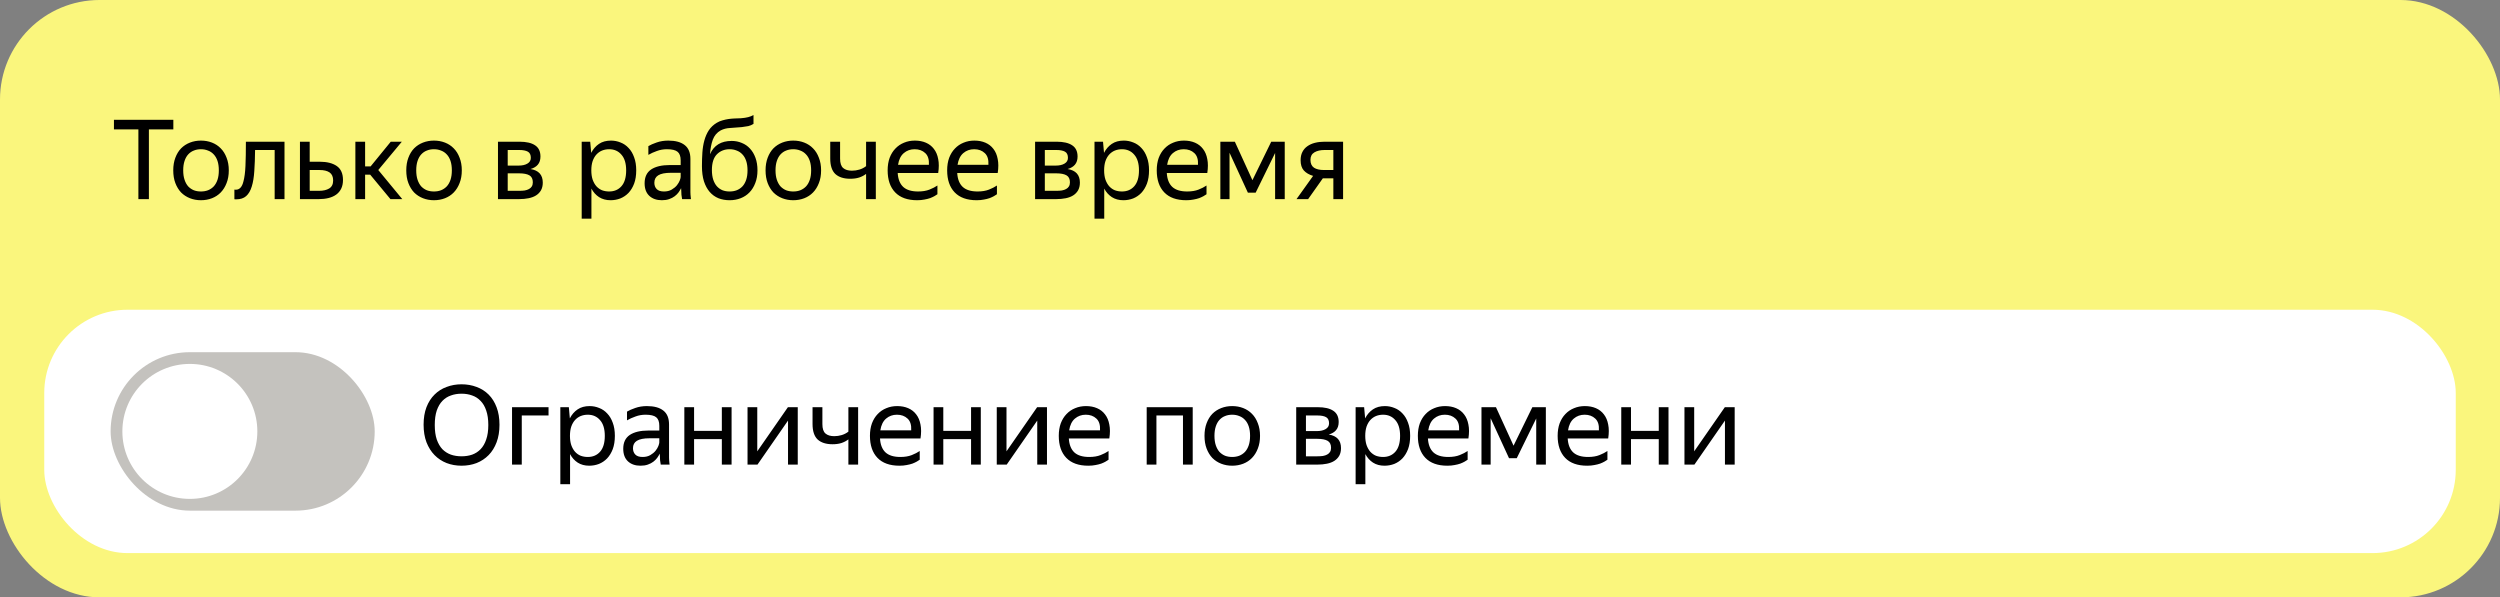
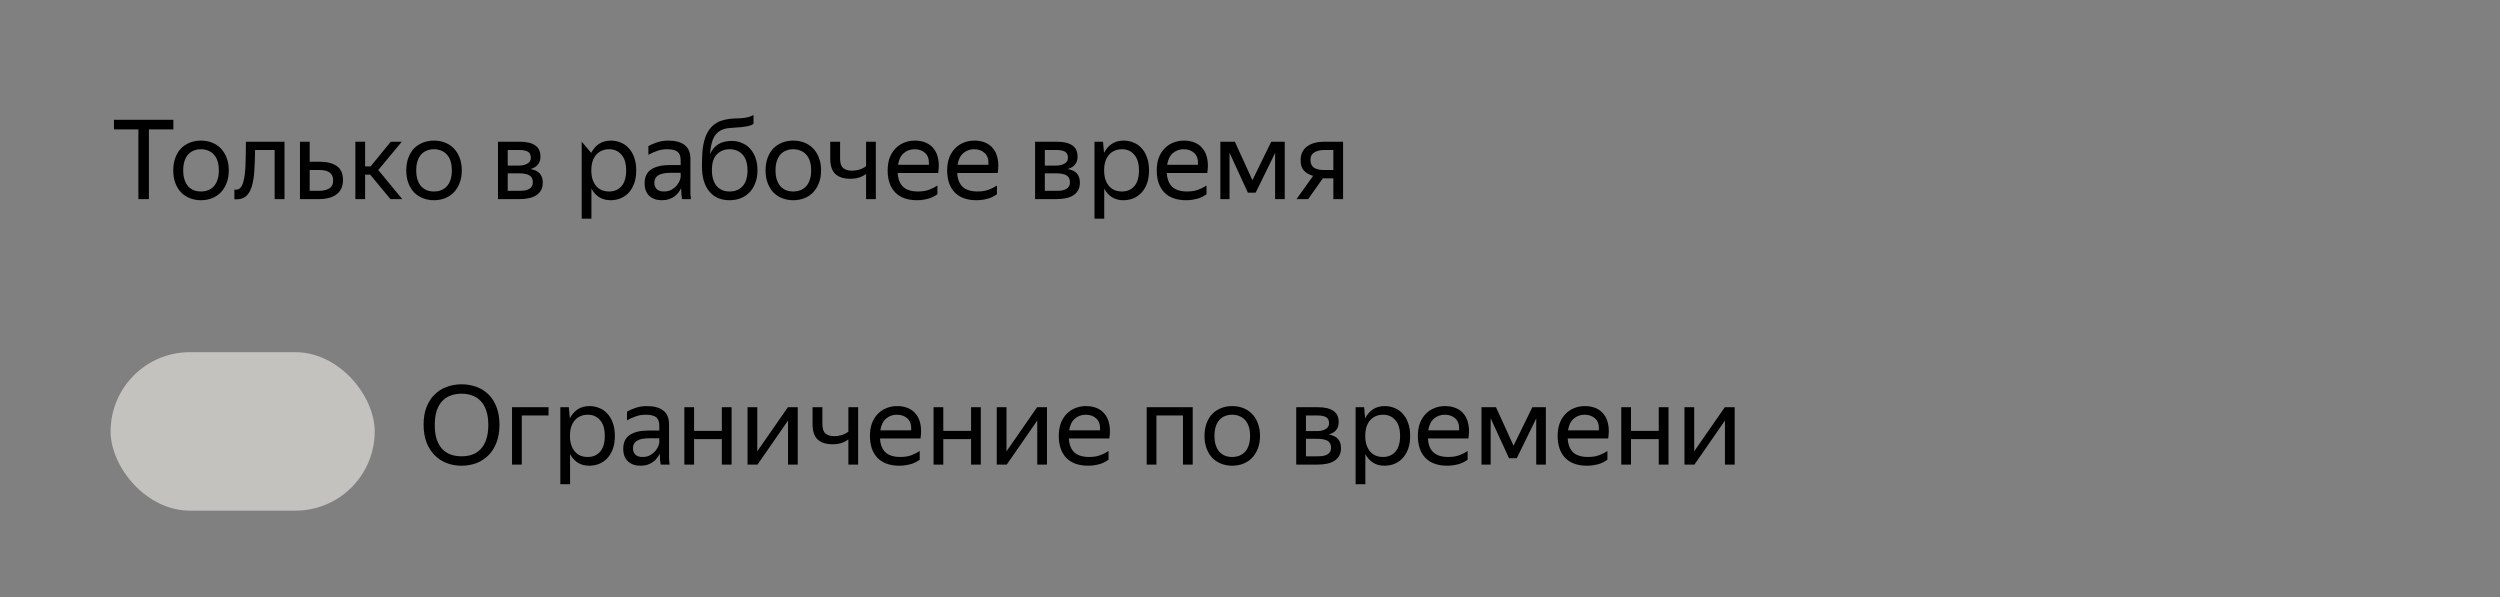
<svg xmlns="http://www.w3.org/2000/svg" width="226" height="54" viewBox="0 0 226 54" fill="none">
  <rect x="0" y="0" width="226" height="54" fill="#808080" stroke="none" />
-   <rect width="226" height="54" rx="9" fill="#FAF67D" />
-   <path d="M13.46 11.7V18H12.51V11.7H10.3V10.83H15.67V11.7H13.46ZM18.163 18.1C17.809 18.1 17.479 18.04 17.172 17.92C16.866 17.8 16.599 17.627 16.372 17.4C16.152 17.167 15.979 16.883 15.852 16.55C15.726 16.217 15.662 15.833 15.662 15.4C15.662 14.973 15.726 14.593 15.852 14.26C15.979 13.92 16.152 13.637 16.372 13.41C16.599 13.183 16.866 13.01 17.172 12.89C17.479 12.77 17.809 12.71 18.163 12.71C18.523 12.71 18.856 12.77 19.163 12.89C19.469 13.01 19.733 13.183 19.953 13.41C20.179 13.637 20.356 13.92 20.483 14.26C20.616 14.593 20.683 14.973 20.683 15.4C20.683 15.833 20.616 16.217 20.483 16.55C20.356 16.883 20.179 17.167 19.953 17.4C19.733 17.627 19.469 17.8 19.163 17.92C18.856 18.04 18.523 18.1 18.163 18.1ZM18.163 17.31C18.396 17.31 18.609 17.273 18.802 17.2C19.003 17.12 19.176 17.003 19.323 16.85C19.469 16.69 19.582 16.49 19.663 16.25C19.742 16.01 19.782 15.727 19.782 15.4C19.782 15.073 19.742 14.79 19.663 14.55C19.582 14.31 19.469 14.113 19.323 13.96C19.176 13.8 19.003 13.683 18.802 13.61C18.609 13.53 18.396 13.49 18.163 13.49C17.929 13.49 17.716 13.53 17.523 13.61C17.329 13.683 17.159 13.8 17.012 13.96C16.872 14.113 16.762 14.31 16.683 14.55C16.602 14.79 16.562 15.073 16.562 15.4C16.562 15.727 16.602 16.01 16.683 16.25C16.762 16.49 16.872 16.69 17.012 16.85C17.159 17.003 17.329 17.12 17.523 17.2C17.716 17.273 17.929 17.31 18.163 17.31ZM22.009 16.39C22.102 16.05 22.162 15.59 22.189 15.01C22.215 14.43 22.229 13.697 22.229 12.81H25.719V18H24.829V13.56H23.059C23.052 14.273 23.029 14.907 22.989 15.46C22.955 16.013 22.879 16.48 22.759 16.86C22.645 17.24 22.475 17.53 22.249 17.73C22.029 17.923 21.732 18.02 21.359 18.02C21.332 18.02 21.305 18.02 21.279 18.02C21.252 18.02 21.222 18.017 21.189 18.01V17.14C21.222 17.147 21.265 17.15 21.319 17.15C21.659 17.15 21.889 16.897 22.009 16.39ZM31.006 16.27C31.006 16.57 30.952 16.83 30.846 17.05C30.739 17.27 30.589 17.45 30.396 17.59C30.202 17.73 29.972 17.833 29.706 17.9C29.439 17.967 29.149 18 28.836 18H27.116V12.81H27.996V14.62H28.896C29.556 14.62 30.072 14.75 30.446 15.01C30.819 15.27 31.006 15.69 31.006 16.27ZM27.996 15.37V17.25H28.836C29.216 17.25 29.522 17.18 29.756 17.04C29.996 16.893 30.116 16.653 30.116 16.32C30.116 15.98 30.009 15.737 29.796 15.59C29.582 15.443 29.282 15.37 28.896 15.37H27.996ZM33.466 15.79H33.006V18H32.126V12.81H33.006V15.04H33.506L35.326 12.81H36.326L34.196 15.37L36.366 18H35.296L33.466 15.79ZM39.227 18.1C38.874 18.1 38.544 18.04 38.237 17.92C37.93 17.8 37.664 17.627 37.437 17.4C37.217 17.167 37.044 16.883 36.917 16.55C36.79 16.217 36.727 15.833 36.727 15.4C36.727 14.973 36.79 14.593 36.917 14.26C37.044 13.92 37.217 13.637 37.437 13.41C37.664 13.183 37.93 13.01 38.237 12.89C38.544 12.77 38.874 12.71 39.227 12.71C39.587 12.71 39.92 12.77 40.227 12.89C40.534 13.01 40.797 13.183 41.017 13.41C41.244 13.637 41.42 13.92 41.547 14.26C41.68 14.593 41.747 14.973 41.747 15.4C41.747 15.833 41.68 16.217 41.547 16.55C41.42 16.883 41.244 17.167 41.017 17.4C40.797 17.627 40.534 17.8 40.227 17.92C39.92 18.04 39.587 18.1 39.227 18.1ZM39.227 17.31C39.46 17.31 39.674 17.273 39.867 17.2C40.067 17.12 40.24 17.003 40.387 16.85C40.534 16.69 40.647 16.49 40.727 16.25C40.807 16.01 40.847 15.727 40.847 15.4C40.847 15.073 40.807 14.79 40.727 14.55C40.647 14.31 40.534 14.113 40.387 13.96C40.24 13.8 40.067 13.683 39.867 13.61C39.674 13.53 39.46 13.49 39.227 13.49C38.994 13.49 38.78 13.53 38.587 13.61C38.394 13.683 38.224 13.8 38.077 13.96C37.937 14.113 37.827 14.31 37.747 14.55C37.667 14.79 37.627 15.073 37.627 15.4C37.627 15.727 37.667 16.01 37.747 16.25C37.827 16.49 37.937 16.69 38.077 16.85C38.224 17.003 38.394 17.12 38.587 17.2C38.78 17.273 38.994 17.31 39.227 17.31ZM45.017 12.81H46.957C47.584 12.81 48.057 12.92 48.377 13.14C48.697 13.353 48.857 13.69 48.857 14.15C48.857 14.457 48.777 14.703 48.617 14.89C48.464 15.07 48.243 15.2 47.957 15.28C48.697 15.4 49.067 15.81 49.067 16.51C49.067 16.777 49.014 17.007 48.907 17.2C48.8 17.387 48.654 17.54 48.467 17.66C48.28 17.78 48.053 17.867 47.787 17.92C47.527 17.973 47.243 18 46.937 18H45.017V12.81ZM45.897 13.56V14.97H46.877C47.21 14.97 47.477 14.91 47.677 14.79C47.883 14.67 47.987 14.497 47.987 14.27C47.987 13.997 47.897 13.81 47.717 13.71C47.537 13.61 47.28 13.56 46.947 13.56H45.897ZM45.897 15.67V17.25H46.927C47.114 17.25 47.28 17.24 47.427 17.22C47.58 17.193 47.71 17.15 47.817 17.09C47.93 17.03 48.017 16.95 48.077 16.85C48.137 16.75 48.167 16.627 48.167 16.48C48.167 16.18 48.063 15.97 47.857 15.85C47.65 15.73 47.34 15.67 46.927 15.67H45.897ZM55.195 18.1C54.795 18.1 54.449 18.007 54.155 17.82C53.869 17.633 53.639 17.377 53.465 17.05V19.77H52.585V12.81H53.355L53.445 13.82C53.619 13.48 53.852 13.21 54.145 13.01C54.439 12.81 54.802 12.71 55.235 12.71C55.535 12.71 55.822 12.767 56.095 12.88C56.375 12.987 56.619 13.153 56.825 13.38C57.039 13.6 57.205 13.88 57.325 14.22C57.452 14.553 57.515 14.947 57.515 15.4C57.515 15.86 57.452 16.26 57.325 16.6C57.199 16.933 57.029 17.213 56.815 17.44C56.602 17.66 56.355 17.827 56.075 17.94C55.795 18.047 55.502 18.1 55.195 18.1ZM55.065 17.31C55.525 17.31 55.895 17.153 56.175 16.84C56.462 16.52 56.605 16.04 56.605 15.4C56.605 14.773 56.462 14.3 56.175 13.98C55.895 13.653 55.525 13.49 55.065 13.49C54.839 13.49 54.625 13.53 54.425 13.61C54.232 13.69 54.062 13.81 53.915 13.97C53.775 14.123 53.662 14.32 53.575 14.56C53.495 14.8 53.455 15.08 53.455 15.4C53.455 15.72 53.495 16 53.575 16.24C53.662 16.48 53.775 16.68 53.915 16.84C54.062 17 54.232 17.12 54.425 17.2C54.625 17.273 54.839 17.31 55.065 17.31ZM61.572 17.01C61.513 17.13 61.436 17.257 61.343 17.39C61.249 17.517 61.133 17.633 60.992 17.74C60.852 17.847 60.686 17.933 60.492 18C60.306 18.067 60.086 18.1 59.833 18.1C59.366 18.1 58.989 17.97 58.703 17.71C58.416 17.443 58.273 17.063 58.273 16.57C58.273 16.003 58.469 15.587 58.862 15.32C59.263 15.053 59.829 14.92 60.562 14.92H61.532V14.49C61.532 14.13 61.439 13.873 61.252 13.72C61.066 13.567 60.746 13.49 60.292 13.49C59.972 13.49 59.669 13.543 59.383 13.65C59.096 13.75 58.839 13.867 58.612 14V13.21C58.799 13.097 59.049 12.987 59.362 12.88C59.682 12.767 60.032 12.71 60.413 12.71C61.066 12.71 61.562 12.847 61.903 13.12C62.242 13.387 62.413 13.803 62.413 14.37V17.16C62.413 17.22 62.413 17.29 62.413 17.37C62.419 17.443 62.422 17.52 62.422 17.6C62.429 17.68 62.436 17.757 62.443 17.83C62.449 17.897 62.456 17.953 62.462 18H61.663C61.642 17.907 61.623 17.777 61.602 17.61C61.589 17.437 61.583 17.287 61.583 17.16L61.572 17.01ZM60.023 17.31C60.296 17.31 60.529 17.253 60.722 17.14C60.916 17.027 61.072 16.897 61.193 16.75C61.312 16.597 61.399 16.45 61.453 16.31C61.506 16.163 61.532 16.06 61.532 16V15.62H60.653C60.126 15.62 59.742 15.697 59.502 15.85C59.269 15.997 59.153 16.22 59.153 16.52C59.153 16.753 59.222 16.943 59.362 17.09C59.502 17.237 59.722 17.31 60.023 17.31ZM68.476 15.4C68.476 15.833 68.409 16.217 68.276 16.55C68.15 16.883 67.973 17.167 67.746 17.4C67.526 17.627 67.263 17.8 66.956 17.92C66.65 18.04 66.316 18.1 65.956 18.1C65.59 18.1 65.253 18.04 64.946 17.92C64.639 17.793 64.376 17.603 64.156 17.35C63.936 17.097 63.763 16.777 63.636 16.39C63.516 16.003 63.456 15.547 63.456 15.02C63.456 14.587 63.469 14.173 63.496 13.78C63.523 13.387 63.583 13.023 63.676 12.69C63.77 12.35 63.903 12.047 64.076 11.78C64.256 11.507 64.496 11.28 64.796 11.1C64.963 11 65.136 10.927 65.316 10.88C65.496 10.827 65.676 10.787 65.856 10.76C66.043 10.733 66.23 10.717 66.416 10.71C66.603 10.703 66.786 10.697 66.966 10.69C67.233 10.67 67.456 10.637 67.636 10.59C67.816 10.543 67.976 10.48 68.116 10.4V11.2C67.969 11.293 67.813 11.36 67.646 11.4C67.486 11.433 67.29 11.463 67.056 11.49C66.676 11.523 66.326 11.55 66.006 11.57C65.693 11.583 65.406 11.657 65.146 11.79C64.813 11.977 64.576 12.257 64.436 12.63C64.303 12.997 64.219 13.433 64.186 13.94C64.533 13.14 65.186 12.74 66.146 12.74C66.473 12.74 66.776 12.8 67.056 12.92C67.343 13.033 67.59 13.203 67.796 13.43C68.01 13.657 68.176 13.937 68.296 14.27C68.416 14.597 68.476 14.973 68.476 15.4ZM65.956 17.31C66.189 17.31 66.403 17.273 66.596 17.2C66.796 17.12 66.969 17.003 67.116 16.85C67.263 16.69 67.376 16.49 67.456 16.25C67.536 16.01 67.576 15.727 67.576 15.4C67.576 15.073 67.536 14.79 67.456 14.55C67.376 14.31 67.263 14.113 67.116 13.96C66.969 13.8 66.796 13.683 66.596 13.61C66.403 13.53 66.189 13.49 65.956 13.49C65.496 13.49 65.113 13.643 64.806 13.95C64.506 14.257 64.356 14.73 64.356 15.37C64.356 15.703 64.396 15.993 64.476 16.24C64.556 16.48 64.666 16.68 64.806 16.84C64.953 17 65.123 17.12 65.316 17.2C65.51 17.273 65.723 17.31 65.956 17.31ZM71.707 18.1C71.354 18.1 71.024 18.04 70.717 17.92C70.411 17.8 70.144 17.627 69.917 17.4C69.697 17.167 69.524 16.883 69.397 16.55C69.271 16.217 69.207 15.833 69.207 15.4C69.207 14.973 69.271 14.593 69.397 14.26C69.524 13.92 69.697 13.637 69.917 13.41C70.144 13.183 70.411 13.01 70.717 12.89C71.024 12.77 71.354 12.71 71.707 12.71C72.067 12.71 72.401 12.77 72.707 12.89C73.014 13.01 73.277 13.183 73.497 13.41C73.724 13.637 73.901 13.92 74.027 14.26C74.161 14.593 74.227 14.973 74.227 15.4C74.227 15.833 74.161 16.217 74.027 16.55C73.901 16.883 73.724 17.167 73.497 17.4C73.277 17.627 73.014 17.8 72.707 17.92C72.401 18.04 72.067 18.1 71.707 18.1ZM71.707 17.31C71.941 17.31 72.154 17.273 72.347 17.2C72.547 17.12 72.721 17.003 72.867 16.85C73.014 16.69 73.127 16.49 73.207 16.25C73.287 16.01 73.327 15.727 73.327 15.4C73.327 15.073 73.287 14.79 73.207 14.55C73.127 14.31 73.014 14.113 72.867 13.96C72.721 13.8 72.547 13.683 72.347 13.61C72.154 13.53 71.941 13.49 71.707 13.49C71.474 13.49 71.261 13.53 71.067 13.61C70.874 13.683 70.704 13.8 70.557 13.96C70.417 14.113 70.307 14.31 70.227 14.55C70.147 14.79 70.107 15.073 70.107 15.4C70.107 15.727 70.147 16.01 70.227 16.25C70.307 16.49 70.417 16.69 70.557 16.85C70.704 17.003 70.874 17.12 71.067 17.2C71.261 17.273 71.474 17.31 71.707 17.31ZM79.174 18H78.294V15.72C78.114 15.86 77.904 15.97 77.664 16.05C77.43 16.123 77.164 16.16 76.864 16.16C76.277 16.16 75.827 16.017 75.514 15.73C75.207 15.437 75.054 14.97 75.054 14.33V12.81H75.944V14.34C75.944 14.747 76.037 15.03 76.224 15.19C76.41 15.35 76.674 15.43 77.014 15.43C77.247 15.43 77.474 15.397 77.694 15.33C77.914 15.263 78.114 15.16 78.294 15.02V12.81H79.174V18ZM84.743 17.56C84.669 17.613 84.579 17.67 84.473 17.73C84.366 17.79 84.236 17.85 84.083 17.91C83.929 17.963 83.756 18.007 83.563 18.04C83.369 18.08 83.153 18.1 82.913 18.1C82.039 18.1 81.376 17.863 80.923 17.39C80.469 16.917 80.243 16.253 80.243 15.4C80.243 14.98 80.303 14.603 80.423 14.27C80.549 13.937 80.723 13.657 80.943 13.43C81.163 13.197 81.423 13.02 81.723 12.9C82.023 12.773 82.349 12.71 82.703 12.71C83.076 12.71 83.409 12.773 83.703 12.9C83.996 13.027 84.236 13.213 84.423 13.46C84.616 13.707 84.746 14.013 84.813 14.38C84.886 14.74 84.886 15.16 84.813 15.64H81.153C81.186 16.2 81.353 16.62 81.653 16.9C81.953 17.173 82.399 17.31 82.993 17.31C83.393 17.31 83.736 17.253 84.023 17.14C84.309 17.027 84.549 16.903 84.743 16.77V17.56ZM82.683 13.49C82.303 13.49 81.976 13.607 81.703 13.84C81.429 14.073 81.256 14.427 81.183 14.9H83.973C83.999 14.42 83.889 14.067 83.643 13.84C83.396 13.607 83.076 13.49 82.683 13.49ZM90.123 17.56C90.05 17.613 89.96 17.67 89.853 17.73C89.747 17.79 89.617 17.85 89.463 17.91C89.31 17.963 89.137 18.007 88.943 18.04C88.75 18.08 88.533 18.1 88.293 18.1C87.42 18.1 86.757 17.863 86.303 17.39C85.85 16.917 85.623 16.253 85.623 15.4C85.623 14.98 85.683 14.603 85.803 14.27C85.93 13.937 86.103 13.657 86.323 13.43C86.543 13.197 86.803 13.02 87.103 12.9C87.403 12.773 87.73 12.71 88.083 12.71C88.457 12.71 88.79 12.773 89.083 12.9C89.377 13.027 89.617 13.213 89.803 13.46C89.997 13.707 90.127 14.013 90.193 14.38C90.267 14.74 90.267 15.16 90.193 15.64H86.533C86.567 16.2 86.733 16.62 87.033 16.9C87.333 17.173 87.78 17.31 88.373 17.31C88.773 17.31 89.117 17.253 89.403 17.14C89.69 17.027 89.93 16.903 90.123 16.77V17.56ZM88.063 13.49C87.683 13.49 87.357 13.607 87.083 13.84C86.81 14.073 86.637 14.427 86.563 14.9H89.353C89.38 14.42 89.27 14.067 89.023 13.84C88.777 13.607 88.457 13.49 88.063 13.49ZM93.572 12.81H95.512C96.138 12.81 96.612 12.92 96.932 13.14C97.252 13.353 97.412 13.69 97.412 14.15C97.412 14.457 97.332 14.703 97.172 14.89C97.018 15.07 96.798 15.2 96.512 15.28C97.252 15.4 97.622 15.81 97.622 16.51C97.622 16.777 97.568 17.007 97.462 17.2C97.355 17.387 97.208 17.54 97.022 17.66C96.835 17.78 96.608 17.867 96.342 17.92C96.082 17.973 95.798 18 95.492 18H93.572V12.81ZM94.452 13.56V14.97H95.432C95.765 14.97 96.032 14.91 96.232 14.79C96.438 14.67 96.542 14.497 96.542 14.27C96.542 13.997 96.452 13.81 96.272 13.71C96.092 13.61 95.835 13.56 95.502 13.56H94.452ZM94.452 15.67V17.25H95.482C95.668 17.25 95.835 17.24 95.982 17.22C96.135 17.193 96.265 17.15 96.372 17.09C96.485 17.03 96.572 16.95 96.632 16.85C96.692 16.75 96.722 16.627 96.722 16.48C96.722 16.18 96.618 15.97 96.412 15.85C96.205 15.73 95.895 15.67 95.482 15.67H94.452ZM101.553 18.1C101.153 18.1 100.806 18.007 100.513 17.82C100.226 17.633 99.996 17.377 99.823 17.05V19.77H98.943V12.81H99.713L99.803 13.82C99.976 13.48 100.209 13.21 100.503 13.01C100.796 12.81 101.159 12.71 101.593 12.71C101.893 12.71 102.179 12.767 102.453 12.88C102.733 12.987 102.976 13.153 103.183 13.38C103.396 13.6 103.563 13.88 103.683 14.22C103.809 14.553 103.873 14.947 103.873 15.4C103.873 15.86 103.809 16.26 103.683 16.6C103.556 16.933 103.386 17.213 103.173 17.44C102.959 17.66 102.713 17.827 102.433 17.94C102.153 18.047 101.859 18.1 101.553 18.1ZM101.423 17.31C101.883 17.31 102.253 17.153 102.533 16.84C102.819 16.52 102.963 16.04 102.963 15.4C102.963 14.773 102.819 14.3 102.533 13.98C102.253 13.653 101.883 13.49 101.423 13.49C101.196 13.49 100.983 13.53 100.783 13.61C100.589 13.69 100.419 13.81 100.273 13.97C100.133 14.123 100.019 14.32 99.933 14.56C99.853 14.8 99.813 15.08 99.813 15.4C99.813 15.72 99.853 16 99.933 16.24C100.019 16.48 100.133 16.68 100.273 16.84C100.419 17 100.589 17.12 100.783 17.2C100.983 17.273 101.196 17.31 101.423 17.31ZM109.069 17.56C108.995 17.613 108.905 17.67 108.799 17.73C108.692 17.79 108.562 17.85 108.409 17.91C108.255 17.963 108.082 18.007 107.889 18.04C107.695 18.08 107.479 18.1 107.239 18.1C106.365 18.1 105.702 17.863 105.249 17.39C104.795 16.917 104.569 16.253 104.569 15.4C104.569 14.98 104.629 14.603 104.749 14.27C104.875 13.937 105.049 13.657 105.269 13.43C105.489 13.197 105.749 13.02 106.049 12.9C106.349 12.773 106.675 12.71 107.029 12.71C107.402 12.71 107.735 12.773 108.029 12.9C108.322 13.027 108.562 13.213 108.749 13.46C108.942 13.707 109.072 14.013 109.139 14.38C109.212 14.74 109.212 15.16 109.139 15.64H105.479C105.512 16.2 105.679 16.62 105.979 16.9C106.279 17.173 106.725 17.31 107.319 17.31C107.719 17.31 108.062 17.253 108.349 17.14C108.635 17.027 108.875 16.903 109.069 16.77V17.56ZM107.009 13.49C106.629 13.49 106.302 13.607 106.029 13.84C105.755 14.073 105.582 14.427 105.509 14.9H108.299C108.325 14.42 108.215 14.067 107.969 13.84C107.722 13.607 107.402 13.49 107.009 13.49ZM115.27 13.83L113.51 17.42H112.81L111.15 13.81V18H110.32V12.81H111.63L113.22 16.29L114.92 12.81H116.14V18H115.27V13.83ZM117.575 14.49C117.575 14.197 117.629 13.947 117.735 13.74C117.842 13.527 117.992 13.353 118.185 13.22C118.379 13.08 118.609 12.977 118.875 12.91C119.142 12.843 119.432 12.81 119.745 12.81H121.415V18H120.535V16.12H119.585L118.255 18H117.205L118.705 15.9C118.345 15.793 118.065 15.63 117.865 15.41C117.672 15.19 117.575 14.883 117.575 14.49ZM120.535 15.37V13.56H119.745C119.372 13.56 119.065 13.63 118.825 13.77C118.585 13.91 118.465 14.137 118.465 14.45C118.465 14.777 118.572 15.013 118.785 15.16C118.999 15.3 119.302 15.37 119.695 15.37H120.535Z" fill="black" />
-   <rect x="4" y="28" width="218" height="22" rx="7.528" fill="white" />
+   <path d="M13.46 11.7V18H12.51V11.7H10.3V10.83H15.67V11.7H13.46ZM18.163 18.1C17.809 18.1 17.479 18.04 17.172 17.92C16.866 17.8 16.599 17.627 16.372 17.4C16.152 17.167 15.979 16.883 15.852 16.55C15.726 16.217 15.662 15.833 15.662 15.4C15.662 14.973 15.726 14.593 15.852 14.26C15.979 13.92 16.152 13.637 16.372 13.41C16.599 13.183 16.866 13.01 17.172 12.89C17.479 12.77 17.809 12.71 18.163 12.71C18.523 12.71 18.856 12.77 19.163 12.89C19.469 13.01 19.733 13.183 19.953 13.41C20.179 13.637 20.356 13.92 20.483 14.26C20.616 14.593 20.683 14.973 20.683 15.4C20.683 15.833 20.616 16.217 20.483 16.55C20.356 16.883 20.179 17.167 19.953 17.4C19.733 17.627 19.469 17.8 19.163 17.92C18.856 18.04 18.523 18.1 18.163 18.1ZM18.163 17.31C18.396 17.31 18.609 17.273 18.802 17.2C19.003 17.12 19.176 17.003 19.323 16.85C19.469 16.69 19.582 16.49 19.663 16.25C19.742 16.01 19.782 15.727 19.782 15.4C19.782 15.073 19.742 14.79 19.663 14.55C19.582 14.31 19.469 14.113 19.323 13.96C19.176 13.8 19.003 13.683 18.802 13.61C18.609 13.53 18.396 13.49 18.163 13.49C17.929 13.49 17.716 13.53 17.523 13.61C17.329 13.683 17.159 13.8 17.012 13.96C16.872 14.113 16.762 14.31 16.683 14.55C16.602 14.79 16.562 15.073 16.562 15.4C16.562 15.727 16.602 16.01 16.683 16.25C16.762 16.49 16.872 16.69 17.012 16.85C17.159 17.003 17.329 17.12 17.523 17.2C17.716 17.273 17.929 17.31 18.163 17.31ZM22.009 16.39C22.102 16.05 22.162 15.59 22.189 15.01C22.215 14.43 22.229 13.697 22.229 12.81H25.719V18H24.829V13.56H23.059C23.052 14.273 23.029 14.907 22.989 15.46C22.955 16.013 22.879 16.48 22.759 16.86C22.645 17.24 22.475 17.53 22.249 17.73C22.029 17.923 21.732 18.02 21.359 18.02C21.332 18.02 21.305 18.02 21.279 18.02C21.252 18.02 21.222 18.017 21.189 18.01V17.14C21.222 17.147 21.265 17.15 21.319 17.15C21.659 17.15 21.889 16.897 22.009 16.39ZM31.006 16.27C31.006 16.57 30.952 16.83 30.846 17.05C30.739 17.27 30.589 17.45 30.396 17.59C30.202 17.73 29.972 17.833 29.706 17.9C29.439 17.967 29.149 18 28.836 18H27.116V12.81H27.996V14.62H28.896C29.556 14.62 30.072 14.75 30.446 15.01C30.819 15.27 31.006 15.69 31.006 16.27ZM27.996 15.37V17.25H28.836C29.216 17.25 29.522 17.18 29.756 17.04C29.996 16.893 30.116 16.653 30.116 16.32C30.116 15.98 30.009 15.737 29.796 15.59C29.582 15.443 29.282 15.37 28.896 15.37H27.996ZM33.466 15.79H33.006V18H32.126V12.81H33.006V15.04H33.506L35.326 12.81H36.326L34.196 15.37L36.366 18H35.296L33.466 15.79ZM39.227 18.1C38.874 18.1 38.544 18.04 38.237 17.92C37.93 17.8 37.664 17.627 37.437 17.4C37.217 17.167 37.044 16.883 36.917 16.55C36.79 16.217 36.727 15.833 36.727 15.4C36.727 14.973 36.79 14.593 36.917 14.26C37.044 13.92 37.217 13.637 37.437 13.41C37.664 13.183 37.93 13.01 38.237 12.89C38.544 12.77 38.874 12.71 39.227 12.71C39.587 12.71 39.92 12.77 40.227 12.89C40.534 13.01 40.797 13.183 41.017 13.41C41.244 13.637 41.42 13.92 41.547 14.26C41.68 14.593 41.747 14.973 41.747 15.4C41.747 15.833 41.68 16.217 41.547 16.55C41.42 16.883 41.244 17.167 41.017 17.4C40.797 17.627 40.534 17.8 40.227 17.92C39.92 18.04 39.587 18.1 39.227 18.1ZM39.227 17.31C39.46 17.31 39.674 17.273 39.867 17.2C40.067 17.12 40.24 17.003 40.387 16.85C40.534 16.69 40.647 16.49 40.727 16.25C40.807 16.01 40.847 15.727 40.847 15.4C40.847 15.073 40.807 14.79 40.727 14.55C40.647 14.31 40.534 14.113 40.387 13.96C40.24 13.8 40.067 13.683 39.867 13.61C39.674 13.53 39.46 13.49 39.227 13.49C38.994 13.49 38.78 13.53 38.587 13.61C38.394 13.683 38.224 13.8 38.077 13.96C37.937 14.113 37.827 14.31 37.747 14.55C37.667 14.79 37.627 15.073 37.627 15.4C37.627 15.727 37.667 16.01 37.747 16.25C37.827 16.49 37.937 16.69 38.077 16.85C38.224 17.003 38.394 17.12 38.587 17.2C38.78 17.273 38.994 17.31 39.227 17.31ZM45.017 12.81H46.957C47.584 12.81 48.057 12.92 48.377 13.14C48.697 13.353 48.857 13.69 48.857 14.15C48.857 14.457 48.777 14.703 48.617 14.89C48.464 15.07 48.243 15.2 47.957 15.28C48.697 15.4 49.067 15.81 49.067 16.51C49.067 16.777 49.014 17.007 48.907 17.2C48.8 17.387 48.654 17.54 48.467 17.66C48.28 17.78 48.053 17.867 47.787 17.92C47.527 17.973 47.243 18 46.937 18H45.017V12.81ZM45.897 13.56V14.97H46.877C47.21 14.97 47.477 14.91 47.677 14.79C47.883 14.67 47.987 14.497 47.987 14.27C47.987 13.997 47.897 13.81 47.717 13.71C47.537 13.61 47.28 13.56 46.947 13.56H45.897ZM45.897 15.67V17.25H46.927C47.114 17.25 47.28 17.24 47.427 17.22C47.58 17.193 47.71 17.15 47.817 17.09C47.93 17.03 48.017 16.95 48.077 16.85C48.137 16.75 48.167 16.627 48.167 16.48C48.167 16.18 48.063 15.97 47.857 15.85C47.65 15.73 47.34 15.67 46.927 15.67H45.897ZM55.195 18.1C54.795 18.1 54.449 18.007 54.155 17.82C53.869 17.633 53.639 17.377 53.465 17.05V19.77H52.585V12.81L53.445 13.82C53.619 13.48 53.852 13.21 54.145 13.01C54.439 12.81 54.802 12.71 55.235 12.71C55.535 12.71 55.822 12.767 56.095 12.88C56.375 12.987 56.619 13.153 56.825 13.38C57.039 13.6 57.205 13.88 57.325 14.22C57.452 14.553 57.515 14.947 57.515 15.4C57.515 15.86 57.452 16.26 57.325 16.6C57.199 16.933 57.029 17.213 56.815 17.44C56.602 17.66 56.355 17.827 56.075 17.94C55.795 18.047 55.502 18.1 55.195 18.1ZM55.065 17.31C55.525 17.31 55.895 17.153 56.175 16.84C56.462 16.52 56.605 16.04 56.605 15.4C56.605 14.773 56.462 14.3 56.175 13.98C55.895 13.653 55.525 13.49 55.065 13.49C54.839 13.49 54.625 13.53 54.425 13.61C54.232 13.69 54.062 13.81 53.915 13.97C53.775 14.123 53.662 14.32 53.575 14.56C53.495 14.8 53.455 15.08 53.455 15.4C53.455 15.72 53.495 16 53.575 16.24C53.662 16.48 53.775 16.68 53.915 16.84C54.062 17 54.232 17.12 54.425 17.2C54.625 17.273 54.839 17.31 55.065 17.31ZM61.572 17.01C61.513 17.13 61.436 17.257 61.343 17.39C61.249 17.517 61.133 17.633 60.992 17.74C60.852 17.847 60.686 17.933 60.492 18C60.306 18.067 60.086 18.1 59.833 18.1C59.366 18.1 58.989 17.97 58.703 17.71C58.416 17.443 58.273 17.063 58.273 16.57C58.273 16.003 58.469 15.587 58.862 15.32C59.263 15.053 59.829 14.92 60.562 14.92H61.532V14.49C61.532 14.13 61.439 13.873 61.252 13.72C61.066 13.567 60.746 13.49 60.292 13.49C59.972 13.49 59.669 13.543 59.383 13.65C59.096 13.75 58.839 13.867 58.612 14V13.21C58.799 13.097 59.049 12.987 59.362 12.88C59.682 12.767 60.032 12.71 60.413 12.71C61.066 12.71 61.562 12.847 61.903 13.12C62.242 13.387 62.413 13.803 62.413 14.37V17.16C62.413 17.22 62.413 17.29 62.413 17.37C62.419 17.443 62.422 17.52 62.422 17.6C62.429 17.68 62.436 17.757 62.443 17.83C62.449 17.897 62.456 17.953 62.462 18H61.663C61.642 17.907 61.623 17.777 61.602 17.61C61.589 17.437 61.583 17.287 61.583 17.16L61.572 17.01ZM60.023 17.31C60.296 17.31 60.529 17.253 60.722 17.14C60.916 17.027 61.072 16.897 61.193 16.75C61.312 16.597 61.399 16.45 61.453 16.31C61.506 16.163 61.532 16.06 61.532 16V15.62H60.653C60.126 15.62 59.742 15.697 59.502 15.85C59.269 15.997 59.153 16.22 59.153 16.52C59.153 16.753 59.222 16.943 59.362 17.09C59.502 17.237 59.722 17.31 60.023 17.31ZM68.476 15.4C68.476 15.833 68.409 16.217 68.276 16.55C68.15 16.883 67.973 17.167 67.746 17.4C67.526 17.627 67.263 17.8 66.956 17.92C66.65 18.04 66.316 18.1 65.956 18.1C65.59 18.1 65.253 18.04 64.946 17.92C64.639 17.793 64.376 17.603 64.156 17.35C63.936 17.097 63.763 16.777 63.636 16.39C63.516 16.003 63.456 15.547 63.456 15.02C63.456 14.587 63.469 14.173 63.496 13.78C63.523 13.387 63.583 13.023 63.676 12.69C63.77 12.35 63.903 12.047 64.076 11.78C64.256 11.507 64.496 11.28 64.796 11.1C64.963 11 65.136 10.927 65.316 10.88C65.496 10.827 65.676 10.787 65.856 10.76C66.043 10.733 66.23 10.717 66.416 10.71C66.603 10.703 66.786 10.697 66.966 10.69C67.233 10.67 67.456 10.637 67.636 10.59C67.816 10.543 67.976 10.48 68.116 10.4V11.2C67.969 11.293 67.813 11.36 67.646 11.4C67.486 11.433 67.29 11.463 67.056 11.49C66.676 11.523 66.326 11.55 66.006 11.57C65.693 11.583 65.406 11.657 65.146 11.79C64.813 11.977 64.576 12.257 64.436 12.63C64.303 12.997 64.219 13.433 64.186 13.94C64.533 13.14 65.186 12.74 66.146 12.74C66.473 12.74 66.776 12.8 67.056 12.92C67.343 13.033 67.59 13.203 67.796 13.43C68.01 13.657 68.176 13.937 68.296 14.27C68.416 14.597 68.476 14.973 68.476 15.4ZM65.956 17.31C66.189 17.31 66.403 17.273 66.596 17.2C66.796 17.12 66.969 17.003 67.116 16.85C67.263 16.69 67.376 16.49 67.456 16.25C67.536 16.01 67.576 15.727 67.576 15.4C67.576 15.073 67.536 14.79 67.456 14.55C67.376 14.31 67.263 14.113 67.116 13.96C66.969 13.8 66.796 13.683 66.596 13.61C66.403 13.53 66.189 13.49 65.956 13.49C65.496 13.49 65.113 13.643 64.806 13.95C64.506 14.257 64.356 14.73 64.356 15.37C64.356 15.703 64.396 15.993 64.476 16.24C64.556 16.48 64.666 16.68 64.806 16.84C64.953 17 65.123 17.12 65.316 17.2C65.51 17.273 65.723 17.31 65.956 17.31ZM71.707 18.1C71.354 18.1 71.024 18.04 70.717 17.92C70.411 17.8 70.144 17.627 69.917 17.4C69.697 17.167 69.524 16.883 69.397 16.55C69.271 16.217 69.207 15.833 69.207 15.4C69.207 14.973 69.271 14.593 69.397 14.26C69.524 13.92 69.697 13.637 69.917 13.41C70.144 13.183 70.411 13.01 70.717 12.89C71.024 12.77 71.354 12.71 71.707 12.71C72.067 12.71 72.401 12.77 72.707 12.89C73.014 13.01 73.277 13.183 73.497 13.41C73.724 13.637 73.901 13.92 74.027 14.26C74.161 14.593 74.227 14.973 74.227 15.4C74.227 15.833 74.161 16.217 74.027 16.55C73.901 16.883 73.724 17.167 73.497 17.4C73.277 17.627 73.014 17.8 72.707 17.92C72.401 18.04 72.067 18.1 71.707 18.1ZM71.707 17.31C71.941 17.31 72.154 17.273 72.347 17.2C72.547 17.12 72.721 17.003 72.867 16.85C73.014 16.69 73.127 16.49 73.207 16.25C73.287 16.01 73.327 15.727 73.327 15.4C73.327 15.073 73.287 14.79 73.207 14.55C73.127 14.31 73.014 14.113 72.867 13.96C72.721 13.8 72.547 13.683 72.347 13.61C72.154 13.53 71.941 13.49 71.707 13.49C71.474 13.49 71.261 13.53 71.067 13.61C70.874 13.683 70.704 13.8 70.557 13.96C70.417 14.113 70.307 14.31 70.227 14.55C70.147 14.79 70.107 15.073 70.107 15.4C70.107 15.727 70.147 16.01 70.227 16.25C70.307 16.49 70.417 16.69 70.557 16.85C70.704 17.003 70.874 17.12 71.067 17.2C71.261 17.273 71.474 17.31 71.707 17.31ZM79.174 18H78.294V15.72C78.114 15.86 77.904 15.97 77.664 16.05C77.43 16.123 77.164 16.16 76.864 16.16C76.277 16.16 75.827 16.017 75.514 15.73C75.207 15.437 75.054 14.97 75.054 14.33V12.81H75.944V14.34C75.944 14.747 76.037 15.03 76.224 15.19C76.41 15.35 76.674 15.43 77.014 15.43C77.247 15.43 77.474 15.397 77.694 15.33C77.914 15.263 78.114 15.16 78.294 15.02V12.81H79.174V18ZM84.743 17.56C84.669 17.613 84.579 17.67 84.473 17.73C84.366 17.79 84.236 17.85 84.083 17.91C83.929 17.963 83.756 18.007 83.563 18.04C83.369 18.08 83.153 18.1 82.913 18.1C82.039 18.1 81.376 17.863 80.923 17.39C80.469 16.917 80.243 16.253 80.243 15.4C80.243 14.98 80.303 14.603 80.423 14.27C80.549 13.937 80.723 13.657 80.943 13.43C81.163 13.197 81.423 13.02 81.723 12.9C82.023 12.773 82.349 12.71 82.703 12.71C83.076 12.71 83.409 12.773 83.703 12.9C83.996 13.027 84.236 13.213 84.423 13.46C84.616 13.707 84.746 14.013 84.813 14.38C84.886 14.74 84.886 15.16 84.813 15.64H81.153C81.186 16.2 81.353 16.62 81.653 16.9C81.953 17.173 82.399 17.31 82.993 17.31C83.393 17.31 83.736 17.253 84.023 17.14C84.309 17.027 84.549 16.903 84.743 16.77V17.56ZM82.683 13.49C82.303 13.49 81.976 13.607 81.703 13.84C81.429 14.073 81.256 14.427 81.183 14.9H83.973C83.999 14.42 83.889 14.067 83.643 13.84C83.396 13.607 83.076 13.49 82.683 13.49ZM90.123 17.56C90.05 17.613 89.96 17.67 89.853 17.73C89.747 17.79 89.617 17.85 89.463 17.91C89.31 17.963 89.137 18.007 88.943 18.04C88.75 18.08 88.533 18.1 88.293 18.1C87.42 18.1 86.757 17.863 86.303 17.39C85.85 16.917 85.623 16.253 85.623 15.4C85.623 14.98 85.683 14.603 85.803 14.27C85.93 13.937 86.103 13.657 86.323 13.43C86.543 13.197 86.803 13.02 87.103 12.9C87.403 12.773 87.73 12.71 88.083 12.71C88.457 12.71 88.79 12.773 89.083 12.9C89.377 13.027 89.617 13.213 89.803 13.46C89.997 13.707 90.127 14.013 90.193 14.38C90.267 14.74 90.267 15.16 90.193 15.64H86.533C86.567 16.2 86.733 16.62 87.033 16.9C87.333 17.173 87.78 17.31 88.373 17.31C88.773 17.31 89.117 17.253 89.403 17.14C89.69 17.027 89.93 16.903 90.123 16.77V17.56ZM88.063 13.49C87.683 13.49 87.357 13.607 87.083 13.84C86.81 14.073 86.637 14.427 86.563 14.9H89.353C89.38 14.42 89.27 14.067 89.023 13.84C88.777 13.607 88.457 13.49 88.063 13.49ZM93.572 12.81H95.512C96.138 12.81 96.612 12.92 96.932 13.14C97.252 13.353 97.412 13.69 97.412 14.15C97.412 14.457 97.332 14.703 97.172 14.89C97.018 15.07 96.798 15.2 96.512 15.28C97.252 15.4 97.622 15.81 97.622 16.51C97.622 16.777 97.568 17.007 97.462 17.2C97.355 17.387 97.208 17.54 97.022 17.66C96.835 17.78 96.608 17.867 96.342 17.92C96.082 17.973 95.798 18 95.492 18H93.572V12.81ZM94.452 13.56V14.97H95.432C95.765 14.97 96.032 14.91 96.232 14.79C96.438 14.67 96.542 14.497 96.542 14.27C96.542 13.997 96.452 13.81 96.272 13.71C96.092 13.61 95.835 13.56 95.502 13.56H94.452ZM94.452 15.67V17.25H95.482C95.668 17.25 95.835 17.24 95.982 17.22C96.135 17.193 96.265 17.15 96.372 17.09C96.485 17.03 96.572 16.95 96.632 16.85C96.692 16.75 96.722 16.627 96.722 16.48C96.722 16.18 96.618 15.97 96.412 15.85C96.205 15.73 95.895 15.67 95.482 15.67H94.452ZM101.553 18.1C101.153 18.1 100.806 18.007 100.513 17.82C100.226 17.633 99.996 17.377 99.823 17.05V19.77H98.943V12.81H99.713L99.803 13.82C99.976 13.48 100.209 13.21 100.503 13.01C100.796 12.81 101.159 12.71 101.593 12.71C101.893 12.71 102.179 12.767 102.453 12.88C102.733 12.987 102.976 13.153 103.183 13.38C103.396 13.6 103.563 13.88 103.683 14.22C103.809 14.553 103.873 14.947 103.873 15.4C103.873 15.86 103.809 16.26 103.683 16.6C103.556 16.933 103.386 17.213 103.173 17.44C102.959 17.66 102.713 17.827 102.433 17.94C102.153 18.047 101.859 18.1 101.553 18.1ZM101.423 17.31C101.883 17.31 102.253 17.153 102.533 16.84C102.819 16.52 102.963 16.04 102.963 15.4C102.963 14.773 102.819 14.3 102.533 13.98C102.253 13.653 101.883 13.49 101.423 13.49C101.196 13.49 100.983 13.53 100.783 13.61C100.589 13.69 100.419 13.81 100.273 13.97C100.133 14.123 100.019 14.32 99.933 14.56C99.853 14.8 99.813 15.08 99.813 15.4C99.813 15.72 99.853 16 99.933 16.24C100.019 16.48 100.133 16.68 100.273 16.84C100.419 17 100.589 17.12 100.783 17.2C100.983 17.273 101.196 17.31 101.423 17.31ZM109.069 17.56C108.995 17.613 108.905 17.67 108.799 17.73C108.692 17.79 108.562 17.85 108.409 17.91C108.255 17.963 108.082 18.007 107.889 18.04C107.695 18.08 107.479 18.1 107.239 18.1C106.365 18.1 105.702 17.863 105.249 17.39C104.795 16.917 104.569 16.253 104.569 15.4C104.569 14.98 104.629 14.603 104.749 14.27C104.875 13.937 105.049 13.657 105.269 13.43C105.489 13.197 105.749 13.02 106.049 12.9C106.349 12.773 106.675 12.71 107.029 12.71C107.402 12.71 107.735 12.773 108.029 12.9C108.322 13.027 108.562 13.213 108.749 13.46C108.942 13.707 109.072 14.013 109.139 14.38C109.212 14.74 109.212 15.16 109.139 15.64H105.479C105.512 16.2 105.679 16.62 105.979 16.9C106.279 17.173 106.725 17.31 107.319 17.31C107.719 17.31 108.062 17.253 108.349 17.14C108.635 17.027 108.875 16.903 109.069 16.77V17.56ZM107.009 13.49C106.629 13.49 106.302 13.607 106.029 13.84C105.755 14.073 105.582 14.427 105.509 14.9H108.299C108.325 14.42 108.215 14.067 107.969 13.84C107.722 13.607 107.402 13.49 107.009 13.49ZM115.27 13.83L113.51 17.42H112.81L111.15 13.81V18H110.32V12.81H111.63L113.22 16.29L114.92 12.81H116.14V18H115.27V13.83ZM117.575 14.49C117.575 14.197 117.629 13.947 117.735 13.74C117.842 13.527 117.992 13.353 118.185 13.22C118.379 13.08 118.609 12.977 118.875 12.91C119.142 12.843 119.432 12.81 119.745 12.81H121.415V18H120.535V16.12H119.585L118.255 18H117.205L118.705 15.9C118.345 15.793 118.065 15.63 117.865 15.41C117.672 15.19 117.575 14.883 117.575 14.49ZM120.535 15.37V13.56H119.745C119.372 13.56 119.065 13.63 118.825 13.77C118.585 13.91 118.465 14.137 118.465 14.45C118.465 14.777 118.572 15.013 118.785 15.16C118.999 15.3 119.302 15.37 119.695 15.37H120.535Z" fill="black" />
  <rect x="10" y="31.838" width="23.873" height="14.324" rx="7.162" fill="#C4C2BE" />
-   <circle cx="17.163" cy="38.999" r="6.101" fill="white" />
  <path d="M41.723 42.1C41.243 42.1 40.793 42.02 40.373 41.86C39.953 41.693 39.59 41.453 39.283 41.14C38.976 40.827 38.733 40.44 38.553 39.98C38.38 39.52 38.293 38.99 38.293 38.39C38.293 37.79 38.38 37.263 38.553 36.81C38.733 36.35 38.976 35.97 39.283 35.67C39.59 35.363 39.953 35.133 40.373 34.98C40.793 34.82 41.243 34.74 41.723 34.74C42.21 34.74 42.663 34.82 43.083 34.98C43.503 35.133 43.866 35.363 44.173 35.67C44.48 35.977 44.72 36.36 44.893 36.82C45.066 37.273 45.153 37.8 45.153 38.4C45.153 38.993 45.066 39.52 44.893 39.98C44.72 40.44 44.48 40.827 44.173 41.14C43.866 41.453 43.503 41.693 43.083 41.86C42.663 42.02 42.21 42.1 41.723 42.1ZM41.723 41.25C42.07 41.25 42.39 41.2 42.683 41.1C42.976 40.993 43.23 40.83 43.443 40.61C43.663 40.383 43.833 40.09 43.953 39.73C44.08 39.37 44.143 38.933 44.143 38.42C44.143 37.907 44.08 37.47 43.953 37.11C43.833 36.75 43.663 36.46 43.443 36.24C43.23 36.013 42.976 35.85 42.683 35.75C42.39 35.643 42.07 35.59 41.723 35.59C41.376 35.59 41.056 35.643 40.763 35.75C40.47 35.85 40.213 36.013 39.993 36.24C39.78 36.46 39.61 36.75 39.483 37.11C39.363 37.47 39.303 37.907 39.303 38.42C39.303 38.933 39.363 39.37 39.483 39.73C39.61 40.09 39.78 40.383 39.993 40.61C40.213 40.83 40.47 40.993 40.763 41.1C41.056 41.2 41.376 41.25 41.723 41.25ZM46.288 36.81H49.588V37.56H47.168V42H46.288V36.81ZM53.264 42.1C52.864 42.1 52.517 42.007 52.224 41.82C51.937 41.633 51.707 41.377 51.534 41.05V43.77H50.654V36.81H51.424L51.514 37.82C51.687 37.48 51.92 37.21 52.214 37.01C52.507 36.81 52.87 36.71 53.304 36.71C53.604 36.71 53.89 36.767 54.164 36.88C54.444 36.987 54.687 37.153 54.894 37.38C55.107 37.6 55.274 37.88 55.394 38.22C55.52 38.553 55.584 38.947 55.584 39.4C55.584 39.86 55.52 40.26 55.394 40.6C55.267 40.933 55.097 41.213 54.884 41.44C54.67 41.66 54.424 41.827 54.144 41.94C53.864 42.047 53.57 42.1 53.264 42.1ZM53.134 41.31C53.594 41.31 53.964 41.153 54.244 40.84C54.53 40.52 54.674 40.04 54.674 39.4C54.674 38.773 54.53 38.3 54.244 37.98C53.964 37.653 53.594 37.49 53.134 37.49C52.907 37.49 52.694 37.53 52.494 37.61C52.3 37.69 52.13 37.81 51.984 37.97C51.844 38.123 51.73 38.32 51.644 38.56C51.564 38.8 51.524 39.08 51.524 39.4C51.524 39.72 51.564 40 51.644 40.24C51.73 40.48 51.844 40.68 51.984 40.84C52.13 41 52.3 41.12 52.494 41.2C52.694 41.273 52.907 41.31 53.134 41.31ZM59.641 41.01C59.581 41.13 59.504 41.257 59.411 41.39C59.318 41.517 59.201 41.633 59.061 41.74C58.921 41.847 58.754 41.933 58.561 42C58.374 42.067 58.154 42.1 57.901 42.1C57.434 42.1 57.057 41.97 56.771 41.71C56.484 41.443 56.341 41.063 56.341 40.57C56.341 40.003 56.538 39.587 56.931 39.32C57.331 39.053 57.898 38.92 58.631 38.92H59.601V38.49C59.601 38.13 59.508 37.873 59.321 37.72C59.134 37.567 58.814 37.49 58.361 37.49C58.041 37.49 57.737 37.543 57.451 37.65C57.164 37.75 56.907 37.867 56.681 38V37.21C56.867 37.097 57.117 36.987 57.431 36.88C57.751 36.767 58.101 36.71 58.481 36.71C59.134 36.71 59.631 36.847 59.971 37.12C60.311 37.387 60.481 37.803 60.481 38.37V41.16C60.481 41.22 60.481 41.29 60.481 41.37C60.487 41.443 60.491 41.52 60.491 41.6C60.498 41.68 60.504 41.757 60.511 41.83C60.517 41.897 60.524 41.953 60.531 42H59.731C59.711 41.907 59.691 41.777 59.671 41.61C59.657 41.437 59.651 41.287 59.651 41.16L59.641 41.01ZM58.091 41.31C58.364 41.31 58.597 41.253 58.791 41.14C58.984 41.027 59.141 40.897 59.261 40.75C59.381 40.597 59.468 40.45 59.521 40.31C59.574 40.163 59.601 40.06 59.601 40V39.62H58.721C58.194 39.62 57.811 39.697 57.571 39.85C57.337 39.997 57.221 40.22 57.221 40.52C57.221 40.753 57.291 40.943 57.431 41.09C57.571 41.237 57.791 41.31 58.091 41.31ZM65.254 39.7H62.745V42H61.864V36.81H62.745V38.95H65.254V36.81H66.135V42H65.254V39.7ZM68.457 40.8L71.227 36.81H72.117V42H71.237V38.02L68.477 42H67.577V36.81H68.457V40.8ZM77.574 42H76.694V39.72C76.514 39.86 76.304 39.97 76.064 40.05C75.831 40.123 75.564 40.16 75.264 40.16C74.677 40.16 74.227 40.017 73.914 39.73C73.607 39.437 73.454 38.97 73.454 38.33V36.81H74.344V38.34C74.344 38.747 74.437 39.03 74.624 39.19C74.811 39.35 75.074 39.43 75.414 39.43C75.647 39.43 75.874 39.397 76.094 39.33C76.314 39.263 76.514 39.16 76.694 39.02V36.81H77.574V42ZM83.143 41.56C83.07 41.613 82.98 41.67 82.873 41.73C82.766 41.79 82.636 41.85 82.483 41.91C82.33 41.963 82.156 42.007 81.963 42.04C81.77 42.08 81.553 42.1 81.313 42.1C80.44 42.1 79.776 41.863 79.323 41.39C78.87 40.917 78.643 40.253 78.643 39.4C78.643 38.98 78.703 38.603 78.823 38.27C78.95 37.937 79.123 37.657 79.343 37.43C79.563 37.197 79.823 37.02 80.123 36.9C80.423 36.773 80.75 36.71 81.103 36.71C81.476 36.71 81.81 36.773 82.103 36.9C82.396 37.027 82.636 37.213 82.823 37.46C83.016 37.707 83.146 38.013 83.213 38.38C83.286 38.74 83.286 39.16 83.213 39.64H79.553C79.586 40.2 79.753 40.62 80.053 40.9C80.353 41.173 80.8 41.31 81.393 41.31C81.793 41.31 82.136 41.253 82.423 41.14C82.71 41.027 82.95 40.903 83.143 40.77V41.56ZM81.083 37.49C80.703 37.49 80.376 37.607 80.103 37.84C79.83 38.073 79.656 38.427 79.583 38.9H82.373C82.4 38.42 82.29 38.067 82.043 37.84C81.796 37.607 81.476 37.49 81.083 37.49ZM87.784 39.7H85.274V42H84.394V36.81H85.274V38.95H87.784V36.81H88.664V42H87.784V39.7ZM90.987 40.8L93.757 36.81H94.647V42H93.767V38.02L91.007 42H90.107V36.81H90.987V40.8ZM100.213 41.56C100.14 41.613 100.05 41.67 99.943 41.73C99.837 41.79 99.707 41.85 99.553 41.91C99.4 41.963 99.227 42.007 99.033 42.04C98.84 42.08 98.623 42.1 98.383 42.1C97.51 42.1 96.847 41.863 96.393 41.39C95.94 40.917 95.713 40.253 95.713 39.4C95.713 38.98 95.773 38.603 95.893 38.27C96.02 37.937 96.193 37.657 96.413 37.43C96.633 37.197 96.893 37.02 97.193 36.9C97.493 36.773 97.82 36.71 98.173 36.71C98.547 36.71 98.88 36.773 99.173 36.9C99.467 37.027 99.707 37.213 99.893 37.46C100.087 37.707 100.217 38.013 100.283 38.38C100.357 38.74 100.357 39.16 100.283 39.64H96.623C96.657 40.2 96.823 40.62 97.123 40.9C97.423 41.173 97.87 41.31 98.463 41.31C98.863 41.31 99.207 41.253 99.493 41.14C99.78 41.027 100.02 40.903 100.213 40.77V41.56ZM98.153 37.49C97.773 37.49 97.447 37.607 97.173 37.84C96.9 38.073 96.727 38.427 96.653 38.9H99.443C99.47 38.42 99.36 38.067 99.113 37.84C98.867 37.607 98.547 37.49 98.153 37.49ZM103.661 36.81H107.821V42H106.941V37.56H104.541V42H103.661V36.81ZM111.387 42.1C111.034 42.1 110.704 42.04 110.397 41.92C110.09 41.8 109.824 41.627 109.597 41.4C109.377 41.167 109.204 40.883 109.077 40.55C108.95 40.217 108.887 39.833 108.887 39.4C108.887 38.973 108.95 38.593 109.077 38.26C109.204 37.92 109.377 37.637 109.597 37.41C109.824 37.183 110.09 37.01 110.397 36.89C110.704 36.77 111.034 36.71 111.387 36.71C111.747 36.71 112.08 36.77 112.387 36.89C112.694 37.01 112.957 37.183 113.177 37.41C113.404 37.637 113.58 37.92 113.707 38.26C113.84 38.593 113.907 38.973 113.907 39.4C113.907 39.833 113.84 40.217 113.707 40.55C113.58 40.883 113.404 41.167 113.177 41.4C112.957 41.627 112.694 41.8 112.387 41.92C112.08 42.04 111.747 42.1 111.387 42.1ZM111.387 41.31C111.62 41.31 111.834 41.273 112.027 41.2C112.227 41.12 112.4 41.003 112.547 40.85C112.694 40.69 112.807 40.49 112.887 40.25C112.967 40.01 113.007 39.727 113.007 39.4C113.007 39.073 112.967 38.79 112.887 38.55C112.807 38.31 112.694 38.113 112.547 37.96C112.4 37.8 112.227 37.683 112.027 37.61C111.834 37.53 111.62 37.49 111.387 37.49C111.154 37.49 110.94 37.53 110.747 37.61C110.554 37.683 110.384 37.8 110.237 37.96C110.097 38.113 109.987 38.31 109.907 38.55C109.827 38.79 109.787 39.073 109.787 39.4C109.787 39.727 109.827 40.01 109.907 40.25C109.987 40.49 110.097 40.69 110.237 40.85C110.384 41.003 110.554 41.12 110.747 41.2C110.94 41.273 111.154 41.31 111.387 41.31ZM117.177 36.81H119.117C119.744 36.81 120.217 36.92 120.537 37.14C120.857 37.353 121.017 37.69 121.017 38.15C121.017 38.457 120.937 38.703 120.777 38.89C120.624 39.07 120.404 39.2 120.117 39.28C120.857 39.4 121.227 39.81 121.227 40.51C121.227 40.777 121.174 41.007 121.067 41.2C120.96 41.387 120.814 41.54 120.627 41.66C120.44 41.78 120.214 41.867 119.947 41.92C119.687 41.973 119.404 42 119.097 42H117.177V36.81ZM118.057 37.56V38.97H119.037C119.37 38.97 119.637 38.91 119.837 38.79C120.044 38.67 120.147 38.497 120.147 38.27C120.147 37.997 120.057 37.81 119.877 37.71C119.697 37.61 119.44 37.56 119.107 37.56H118.057ZM118.057 39.67V41.25H119.087C119.274 41.25 119.44 41.24 119.587 41.22C119.74 41.193 119.87 41.15 119.977 41.09C120.09 41.03 120.177 40.95 120.237 40.85C120.297 40.75 120.327 40.627 120.327 40.48C120.327 40.18 120.224 39.97 120.017 39.85C119.81 39.73 119.5 39.67 119.087 39.67H118.057ZM125.158 42.1C124.758 42.1 124.411 42.007 124.118 41.82C123.831 41.633 123.601 41.377 123.428 41.05V43.77H122.548V36.81H123.318L123.408 37.82C123.581 37.48 123.815 37.21 124.108 37.01C124.401 36.81 124.765 36.71 125.198 36.71C125.498 36.71 125.785 36.767 126.058 36.88C126.338 36.987 126.581 37.153 126.788 37.38C127.001 37.6 127.168 37.88 127.288 38.22C127.415 38.553 127.478 38.947 127.478 39.4C127.478 39.86 127.415 40.26 127.288 40.6C127.161 40.933 126.991 41.213 126.778 41.44C126.565 41.66 126.318 41.827 126.038 41.94C125.758 42.047 125.465 42.1 125.158 42.1ZM125.028 41.31C125.488 41.31 125.858 41.153 126.138 40.84C126.425 40.52 126.568 40.04 126.568 39.4C126.568 38.773 126.425 38.3 126.138 37.98C125.858 37.653 125.488 37.49 125.028 37.49C124.801 37.49 124.588 37.53 124.388 37.61C124.195 37.69 124.025 37.81 123.878 37.97C123.738 38.123 123.625 38.32 123.538 38.56C123.458 38.8 123.418 39.08 123.418 39.4C123.418 39.72 123.458 40 123.538 40.24C123.625 40.48 123.738 40.68 123.878 40.84C124.025 41 124.195 41.12 124.388 41.2C124.588 41.273 124.801 41.31 125.028 41.31ZM132.674 41.56C132.601 41.613 132.511 41.67 132.404 41.73C132.298 41.79 132.168 41.85 132.014 41.91C131.861 41.963 131.688 42.007 131.494 42.04C131.301 42.08 131.084 42.1 130.844 42.1C129.971 42.1 129.308 41.863 128.854 41.39C128.401 40.917 128.174 40.253 128.174 39.4C128.174 38.98 128.234 38.603 128.354 38.27C128.481 37.937 128.654 37.657 128.874 37.43C129.094 37.197 129.354 37.02 129.654 36.9C129.954 36.773 130.281 36.71 130.634 36.71C131.008 36.71 131.341 36.773 131.634 36.9C131.928 37.027 132.168 37.213 132.354 37.46C132.548 37.707 132.678 38.013 132.744 38.38C132.818 38.74 132.818 39.16 132.744 39.64H129.084C129.118 40.2 129.284 40.62 129.584 40.9C129.884 41.173 130.331 41.31 130.924 41.31C131.324 41.31 131.668 41.253 131.954 41.14C132.241 41.027 132.481 40.903 132.674 40.77V41.56ZM130.614 37.49C130.234 37.49 129.908 37.607 129.634 37.84C129.361 38.073 129.188 38.427 129.114 38.9H131.904C131.931 38.42 131.821 38.067 131.574 37.84C131.328 37.607 131.008 37.49 130.614 37.49ZM138.875 37.83L137.115 41.42H136.415L134.755 37.81V42H133.925V36.81H135.235L136.825 40.29L138.525 36.81H139.745V42H138.875V37.83ZM145.311 41.56C145.238 41.613 145.148 41.67 145.041 41.73C144.934 41.79 144.804 41.85 144.651 41.91C144.498 41.963 144.324 42.007 144.131 42.04C143.938 42.08 143.721 42.1 143.481 42.1C142.608 42.1 141.944 41.863 141.491 41.39C141.038 40.917 140.811 40.253 140.811 39.4C140.811 38.98 140.871 38.603 140.991 38.27C141.118 37.937 141.291 37.657 141.511 37.43C141.731 37.197 141.991 37.02 142.291 36.9C142.591 36.773 142.918 36.71 143.271 36.71C143.644 36.71 143.978 36.773 144.271 36.9C144.564 37.027 144.804 37.213 144.991 37.46C145.184 37.707 145.314 38.013 145.381 38.38C145.454 38.74 145.454 39.16 145.381 39.64H141.721C141.754 40.2 141.921 40.62 142.221 40.9C142.521 41.173 142.968 41.31 143.561 41.31C143.961 41.31 144.304 41.253 144.591 41.14C144.878 41.027 145.118 40.903 145.311 40.77V41.56ZM143.251 37.49C142.871 37.49 142.544 37.607 142.271 37.84C141.998 38.073 141.824 38.427 141.751 38.9H144.541C144.568 38.42 144.458 38.067 144.211 37.84C143.964 37.607 143.644 37.49 143.251 37.49ZM149.952 39.7H147.442V42H146.562V36.81H147.442V38.95H149.952V36.81H150.832V42H149.952V39.7ZM153.155 40.8L155.925 36.81H156.815V42H155.935V38.02L153.175 42H152.275V36.81H153.155V40.8Z" fill="black" />
</svg>